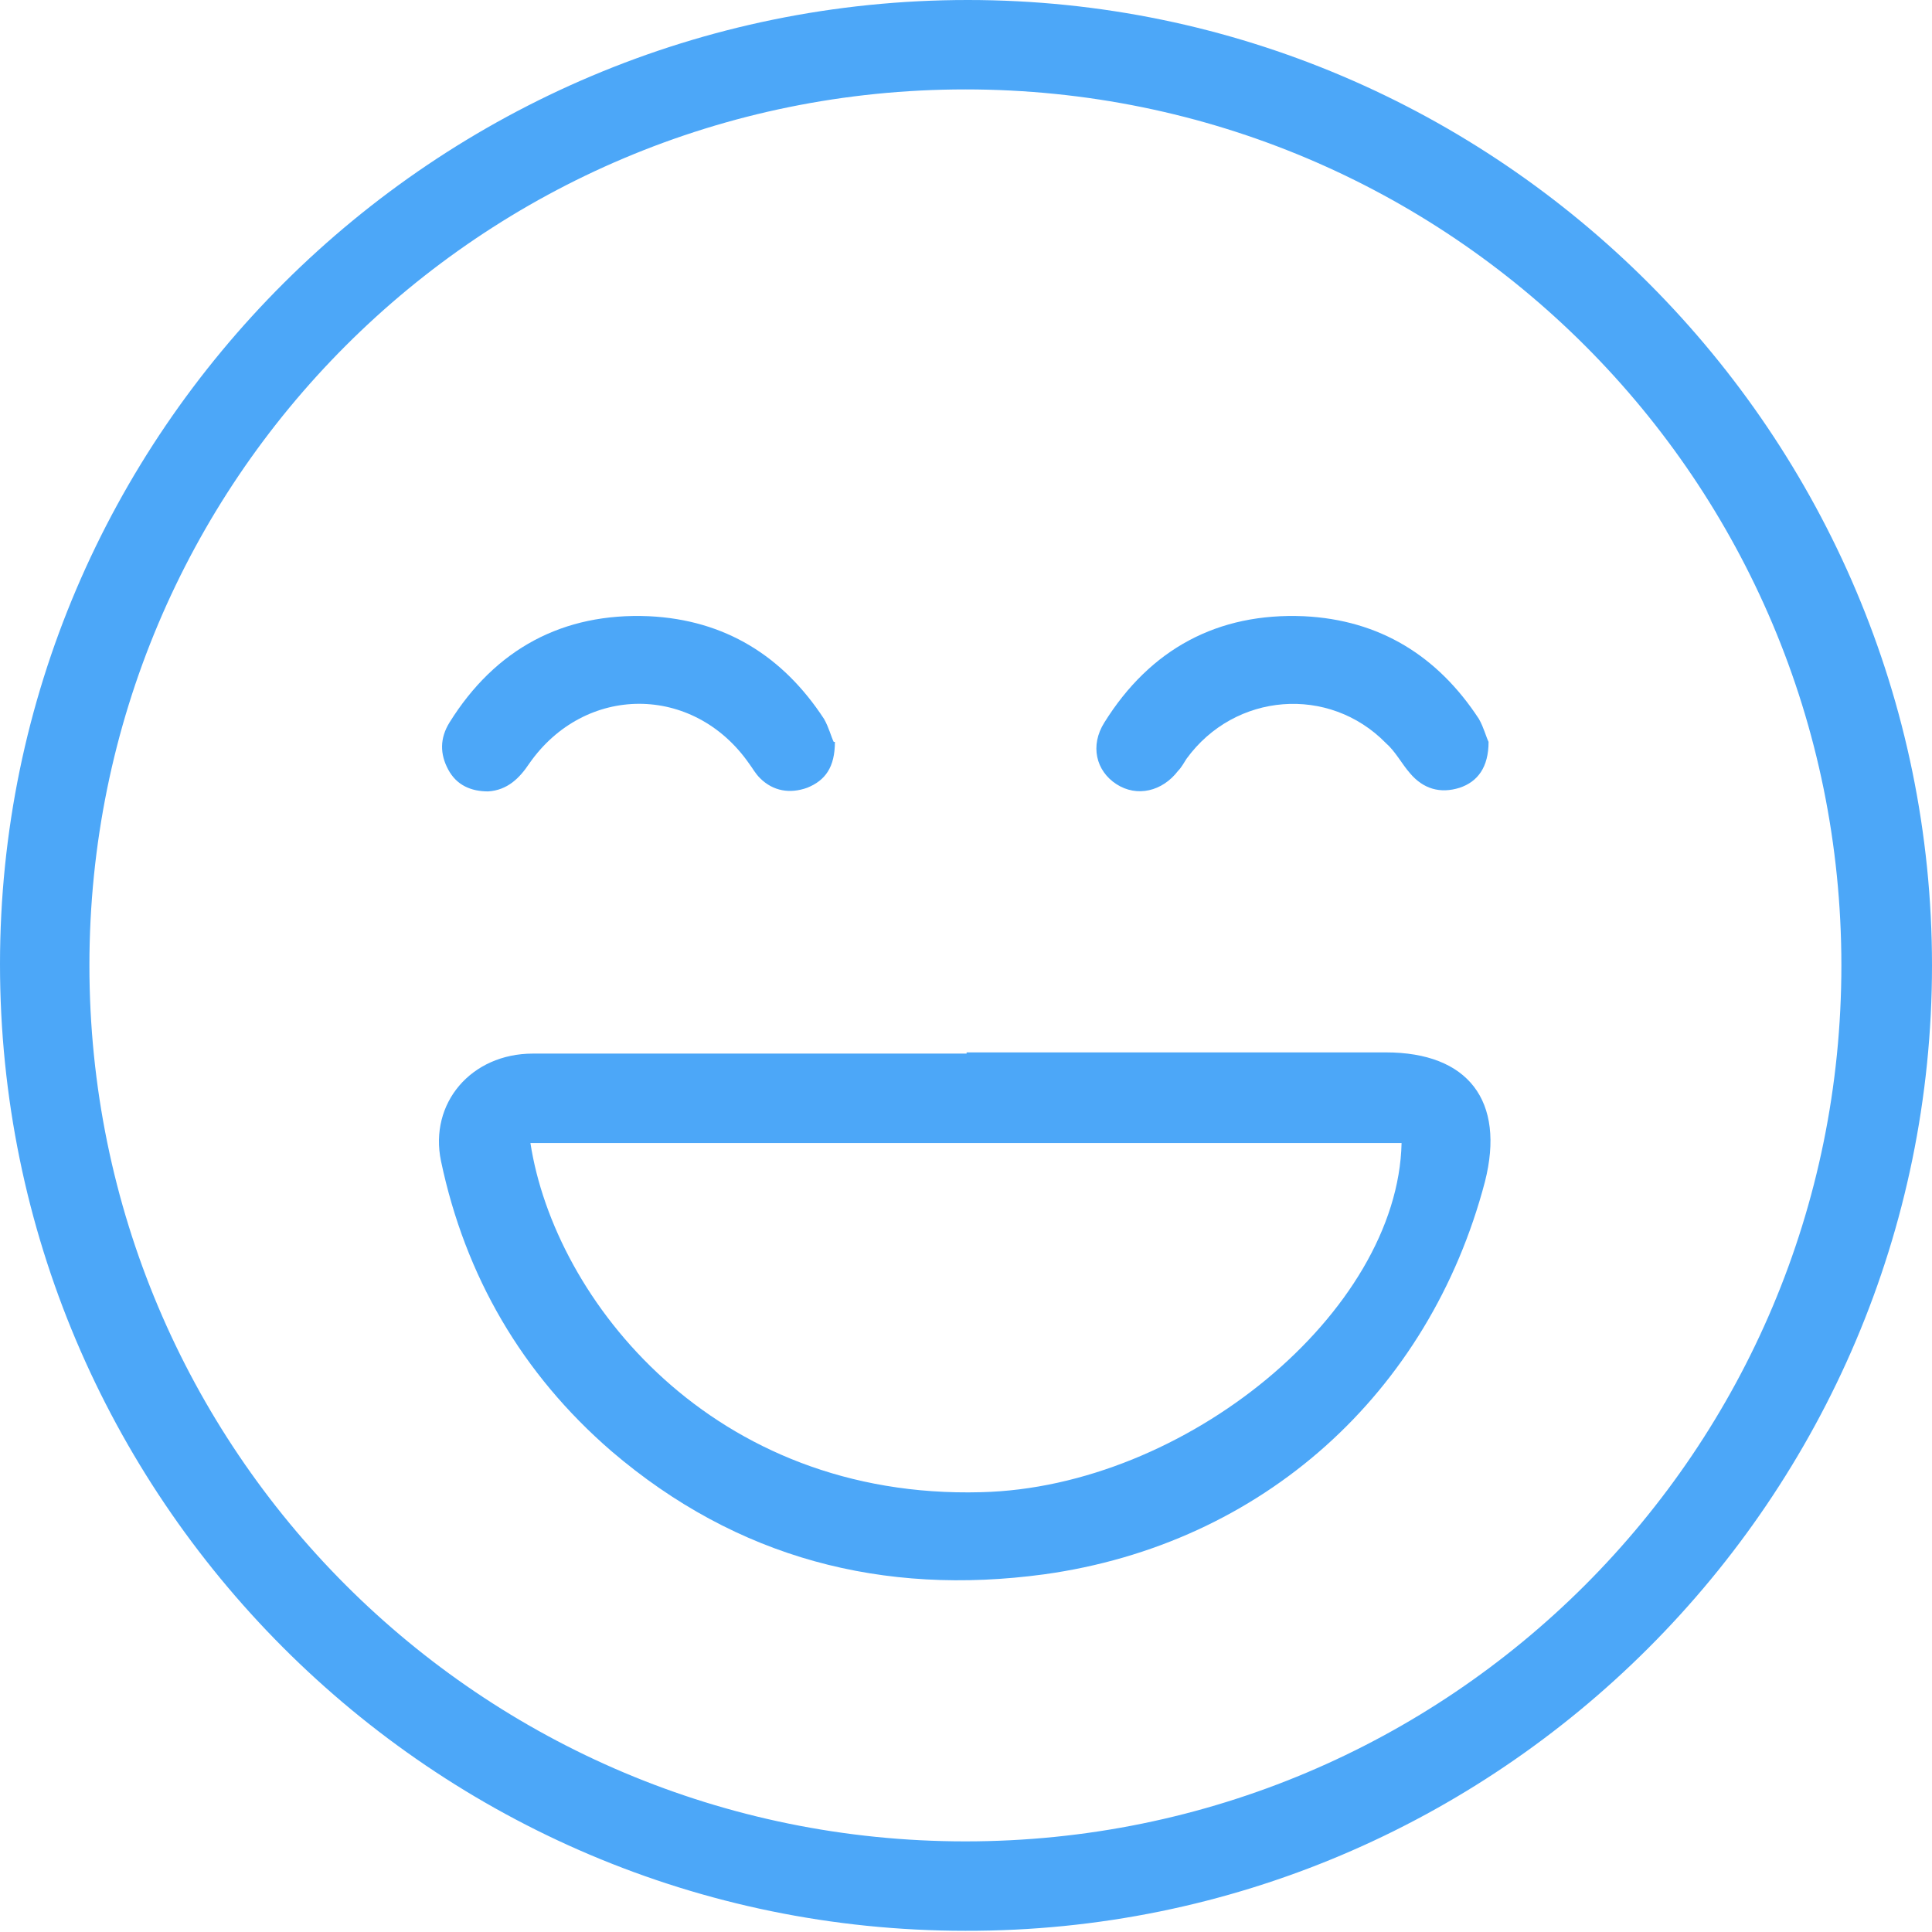
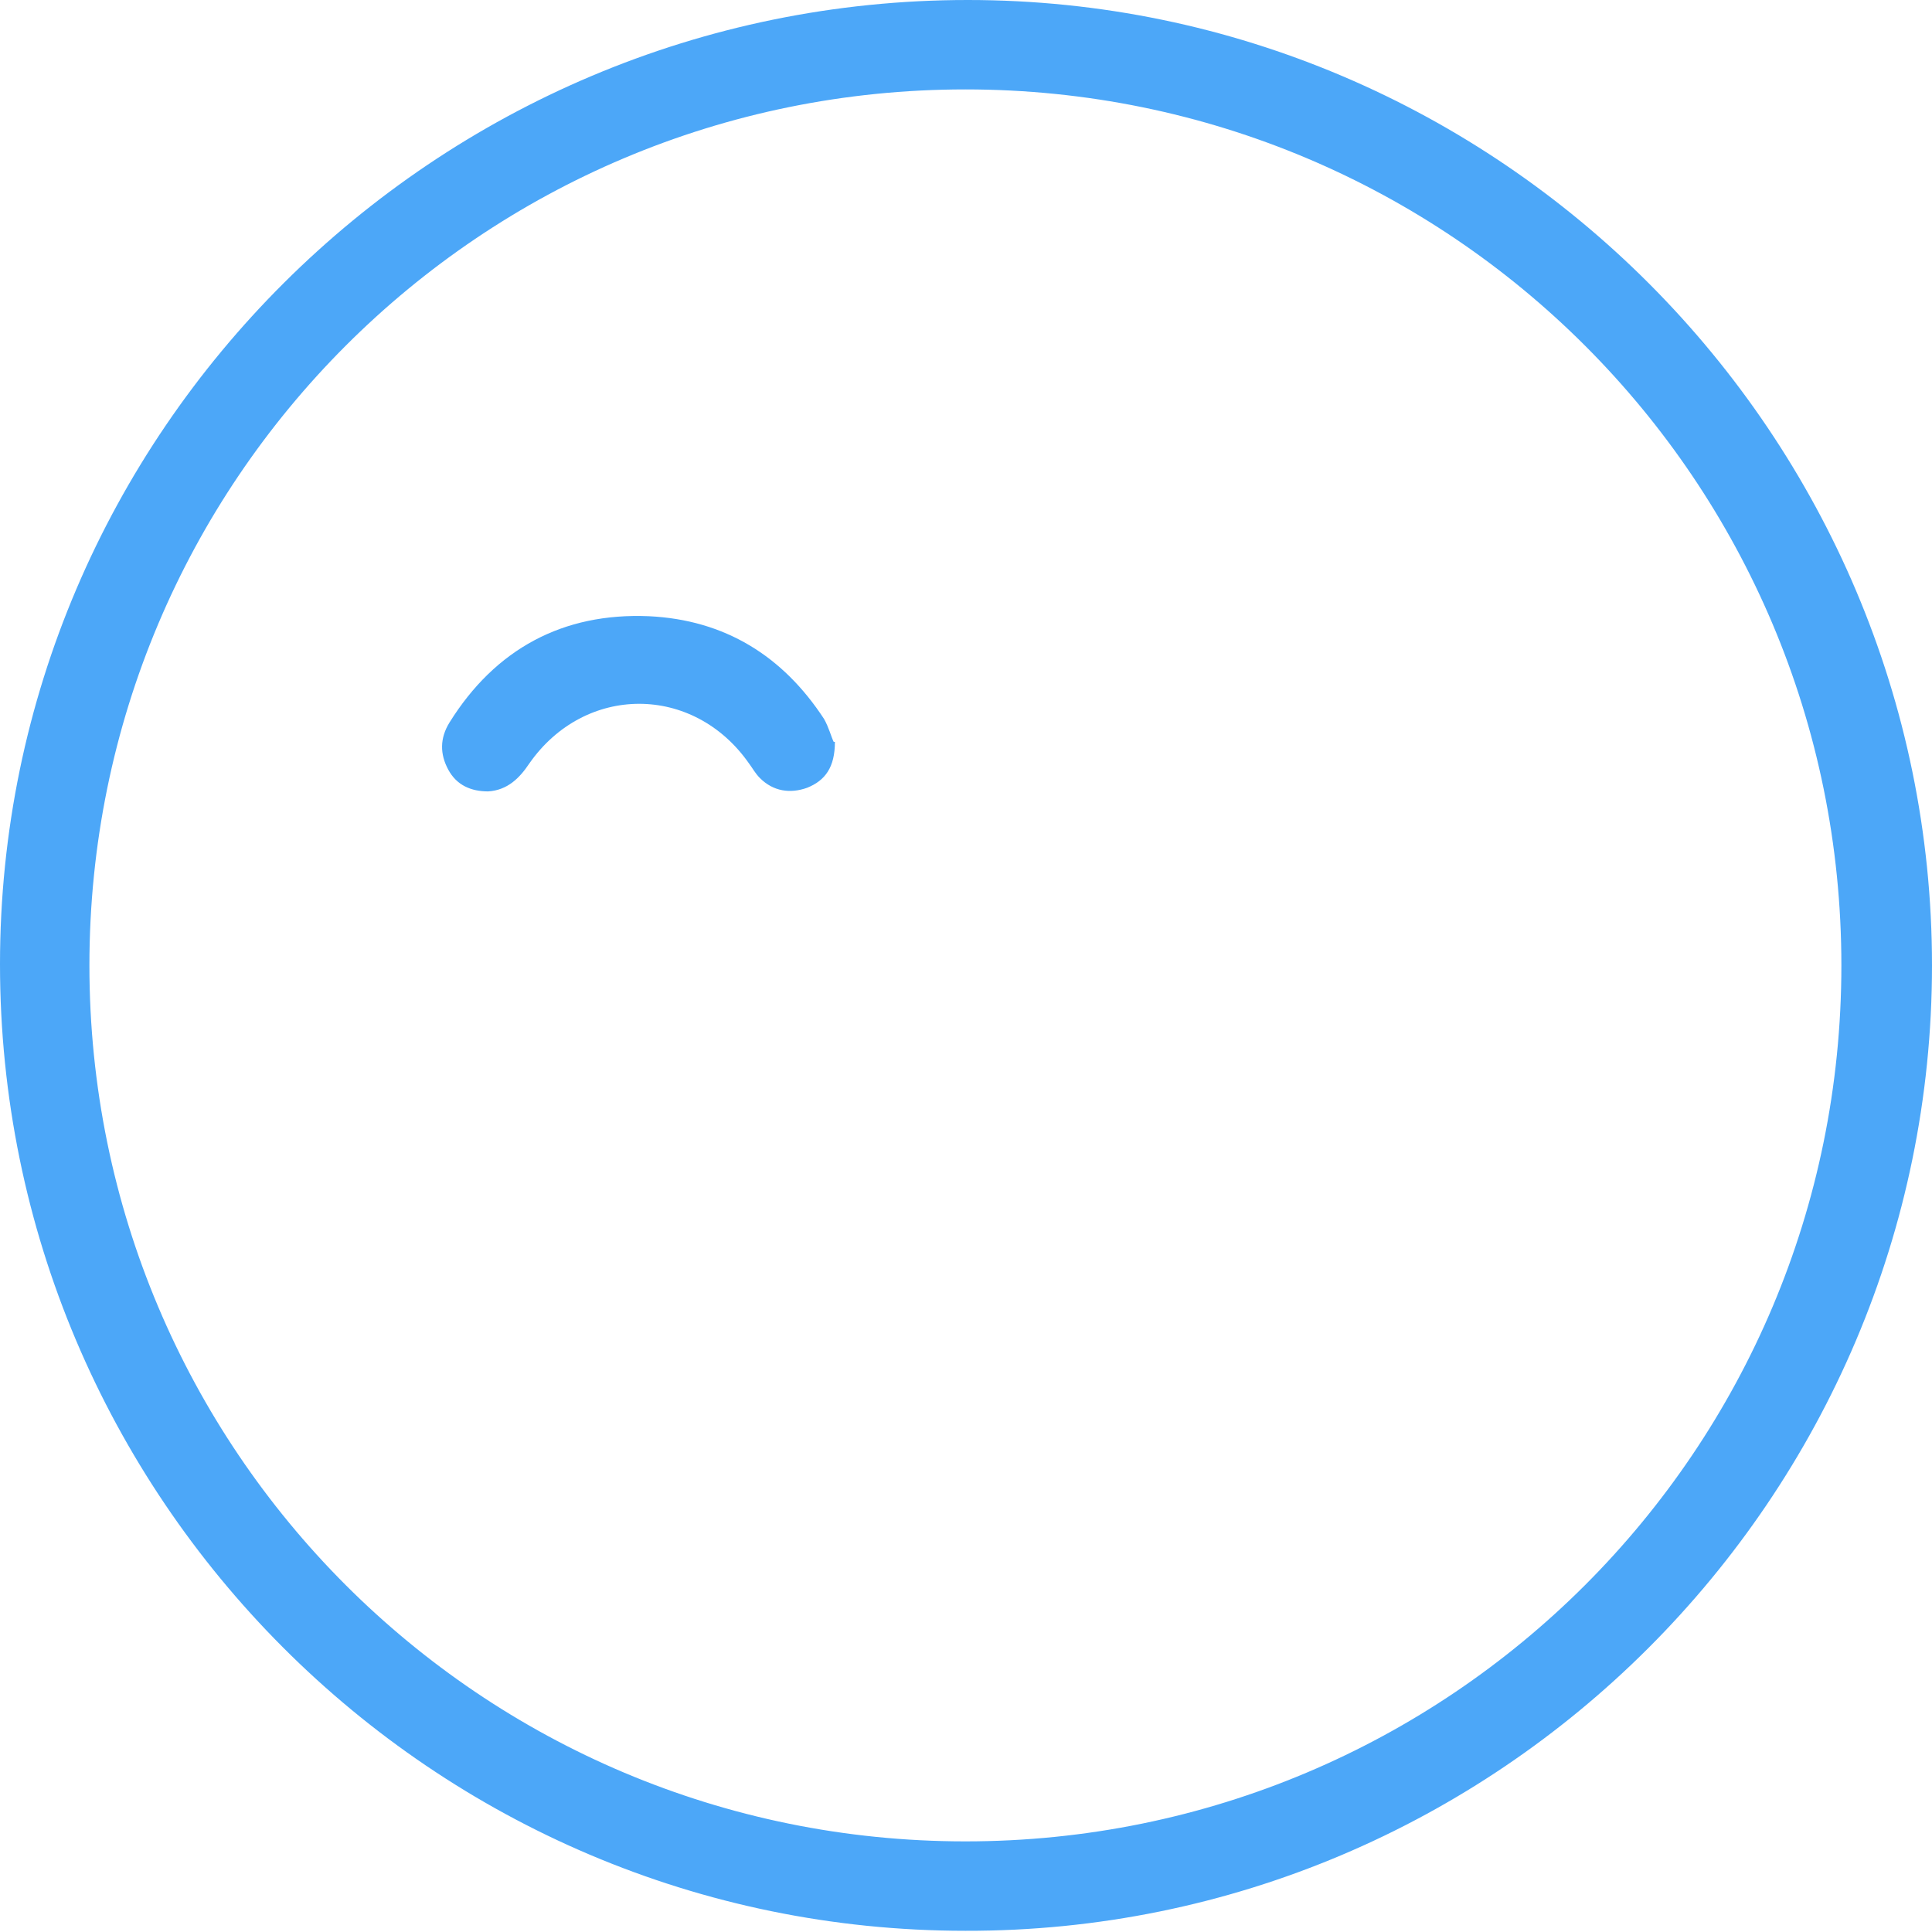
<svg xmlns="http://www.w3.org/2000/svg" id="Layer_1" version="1.1" viewBox="0 0 159.9 159.9">
  <defs>
    <style>
      .st0 {
        fill: #4ca7f8;
      }
    </style>
  </defs>
  <path class="st0" d="M159.9,79.9c0,44-35.9,80-80,79.9C35.8,159.8,0,123.9,0,79.8,0,35.8,36,0,80.1,0c44,0,79.8,36,79.8,79.9ZM7.4,79.9c0,40.1,32.4,72.5,72.5,72.5,40.1,0,72.5-32.4,72.5-72.5,0-40.1-32.4-72.5-72.5-72.5-40.1,0-72.5,32.4-72.5,72.5Z" />
-   <path class="st0" d="M80,87.1c11.6,0,23.1,0,34.7,0,6.8,0,9.9,4,8.2,10.7-4.6,17.5-18.4,30-36.5,32.5-13.3,1.8-25.4-1.3-35.8-10.2-7.4-6.4-12.1-14.5-14.1-24-1-4.8,2.5-8.9,7.6-8.9,12,0,23.9,0,35.9,0ZM43.9,94.6c2,13,15.1,29.5,37.3,28.9,16.9-.4,34.5-14.9,34.8-28.9H43.9Z" />
-   <path class="st0" d="M123.2,61.4c0,2.1-.9,3.3-2.4,3.8-1.6.5-3,.1-4.1-1.2-.7-.8-1.2-1.8-2-2.5-4.7-4.8-12.5-4.2-16.5,1.3-.2.3-.4.7-.7,1-1.3,1.7-3.4,2.2-5.1,1.1-1.7-1.1-2.2-3.2-1-5.1,3.8-6.1,9.4-9.1,16.5-8.8,6.3.3,11.1,3.3,14.5,8.5.4.7.6,1.5.8,1.9Z" />
  <path class="st0" d="M69.1,61.4c0,2.1-.8,3.2-2.3,3.8-1.4.5-2.8.3-3.9-.8-.4-.4-.6-.8-.9-1.2-4.6-6.6-13.6-6.6-18.2,0-.8,1.2-1.8,2.2-3.4,2.3-1.4,0-2.6-.5-3.3-1.8-.7-1.3-.7-2.6.1-3.9,3.8-6.1,9.4-9.1,16.5-8.8,6.3.3,11.1,3.3,14.5,8.5.4.7.6,1.5.8,1.9Z" />
</svg>